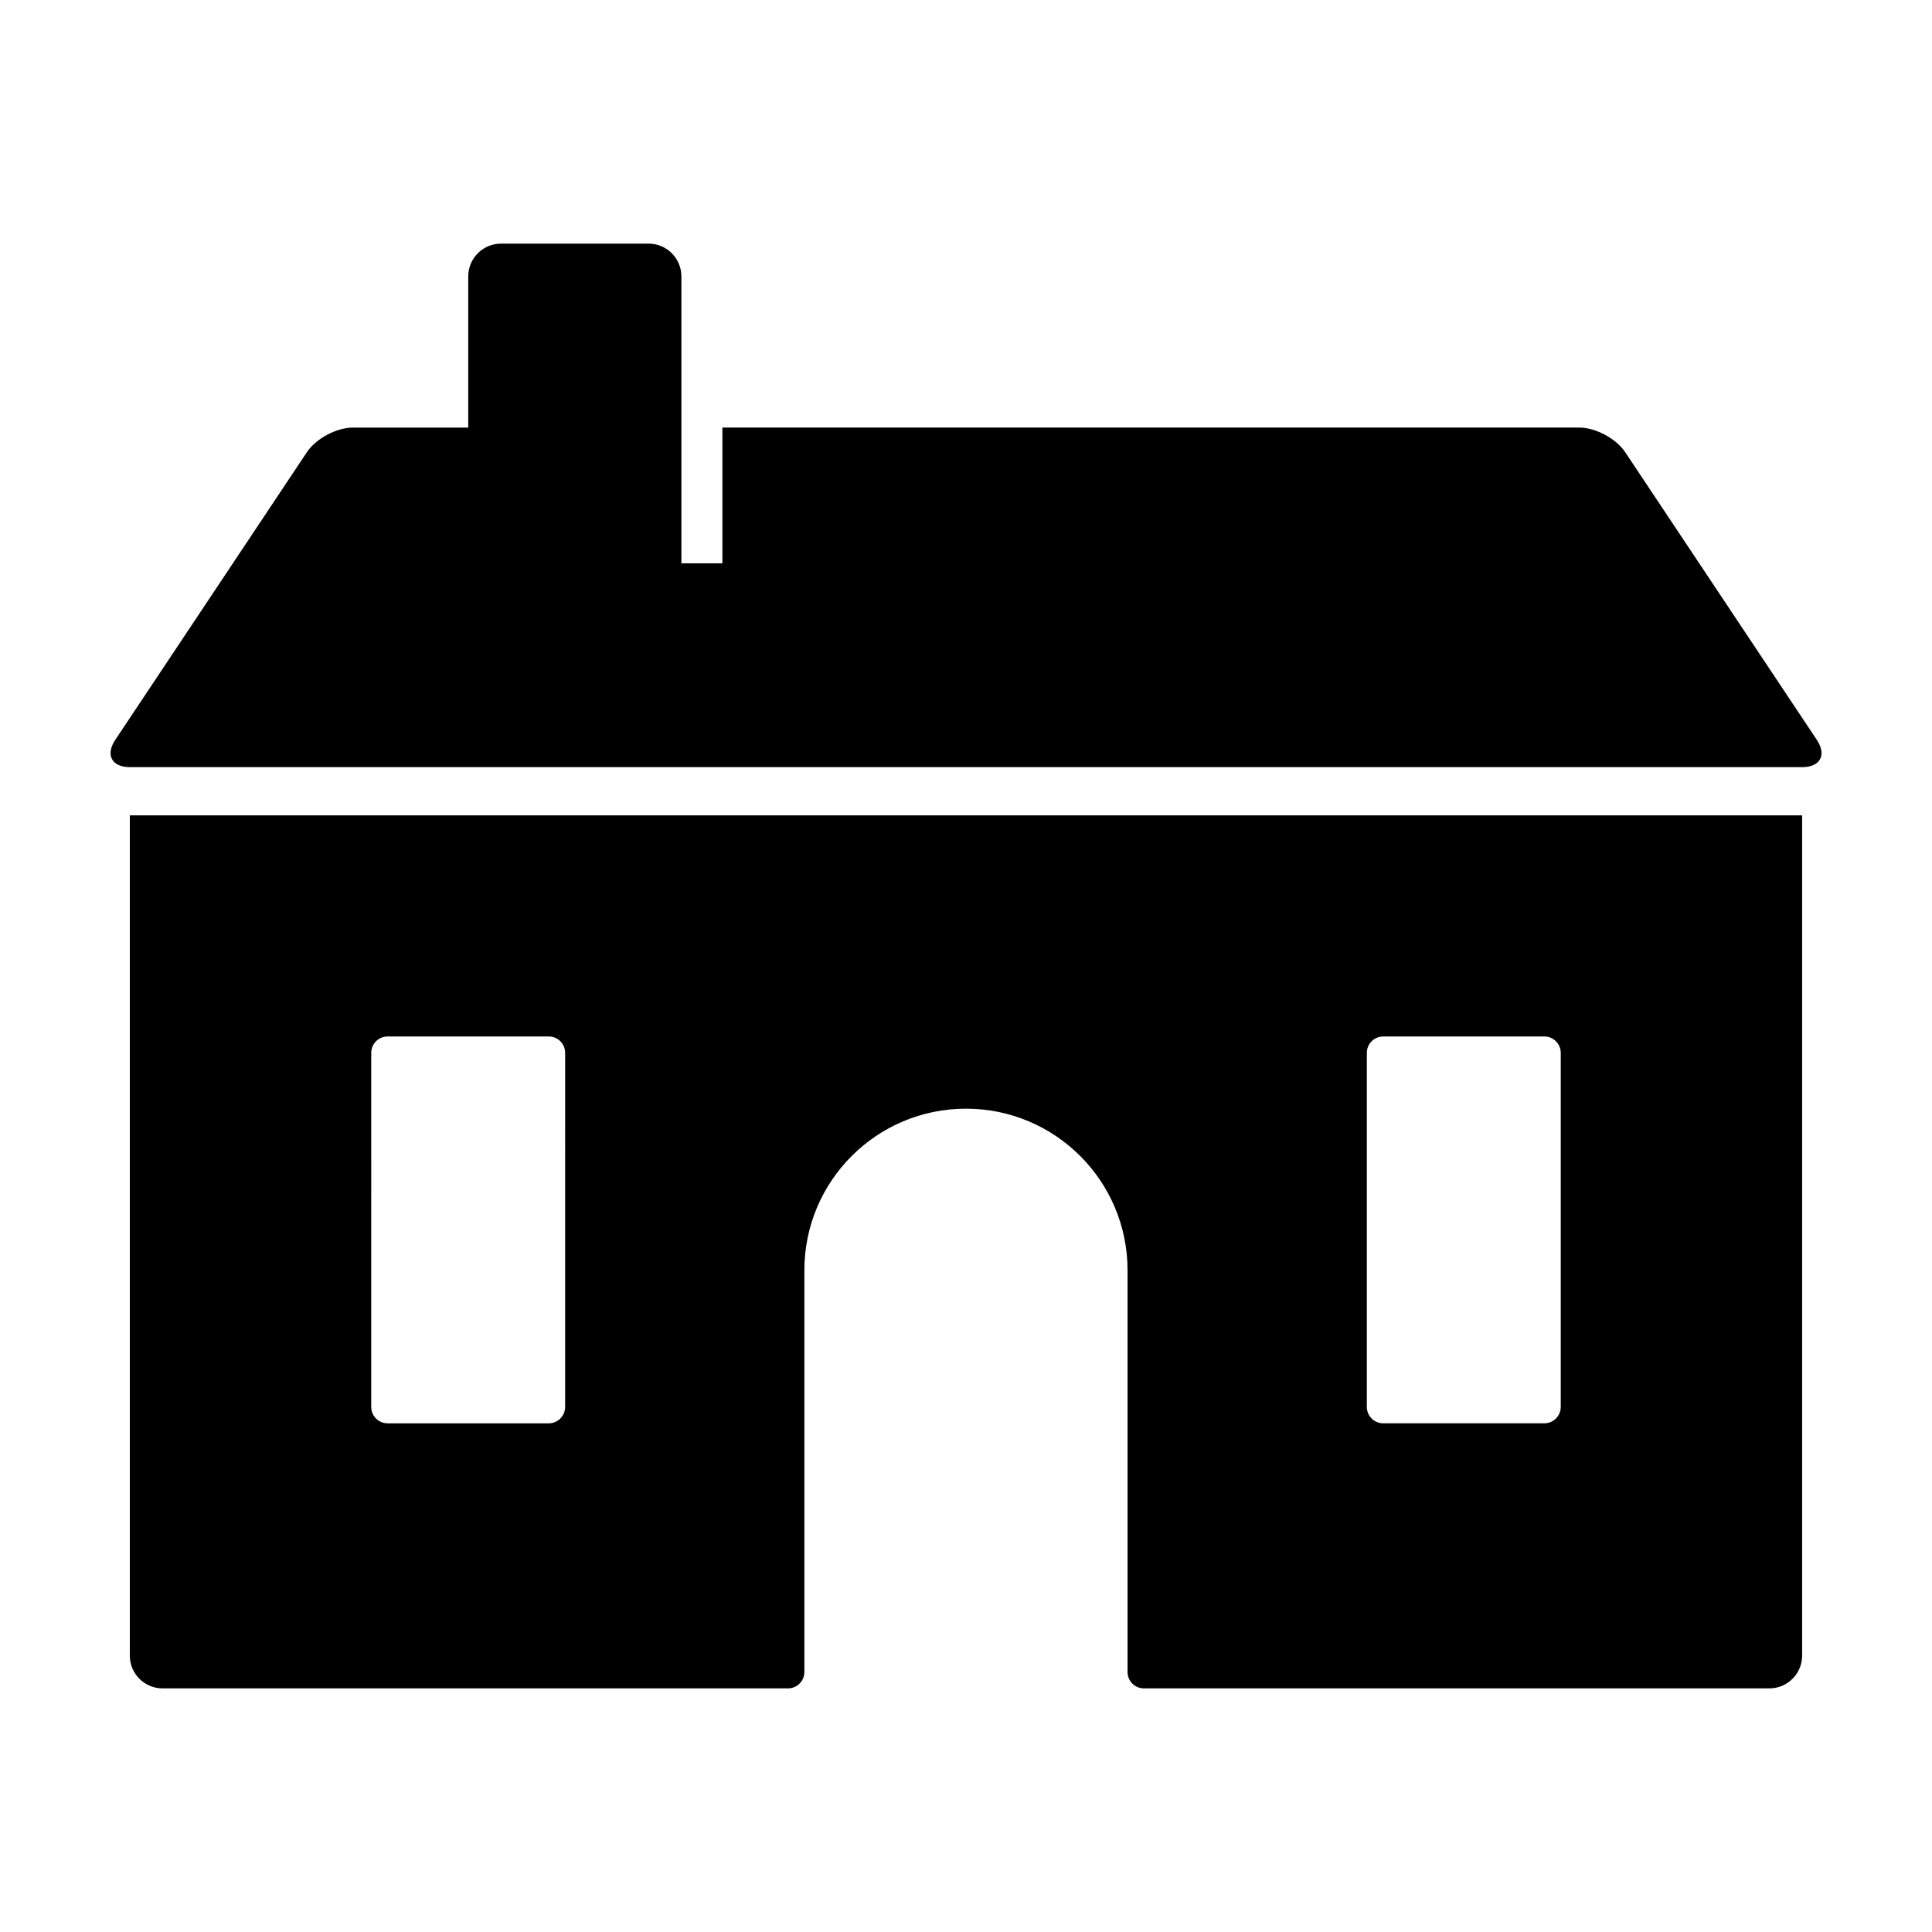
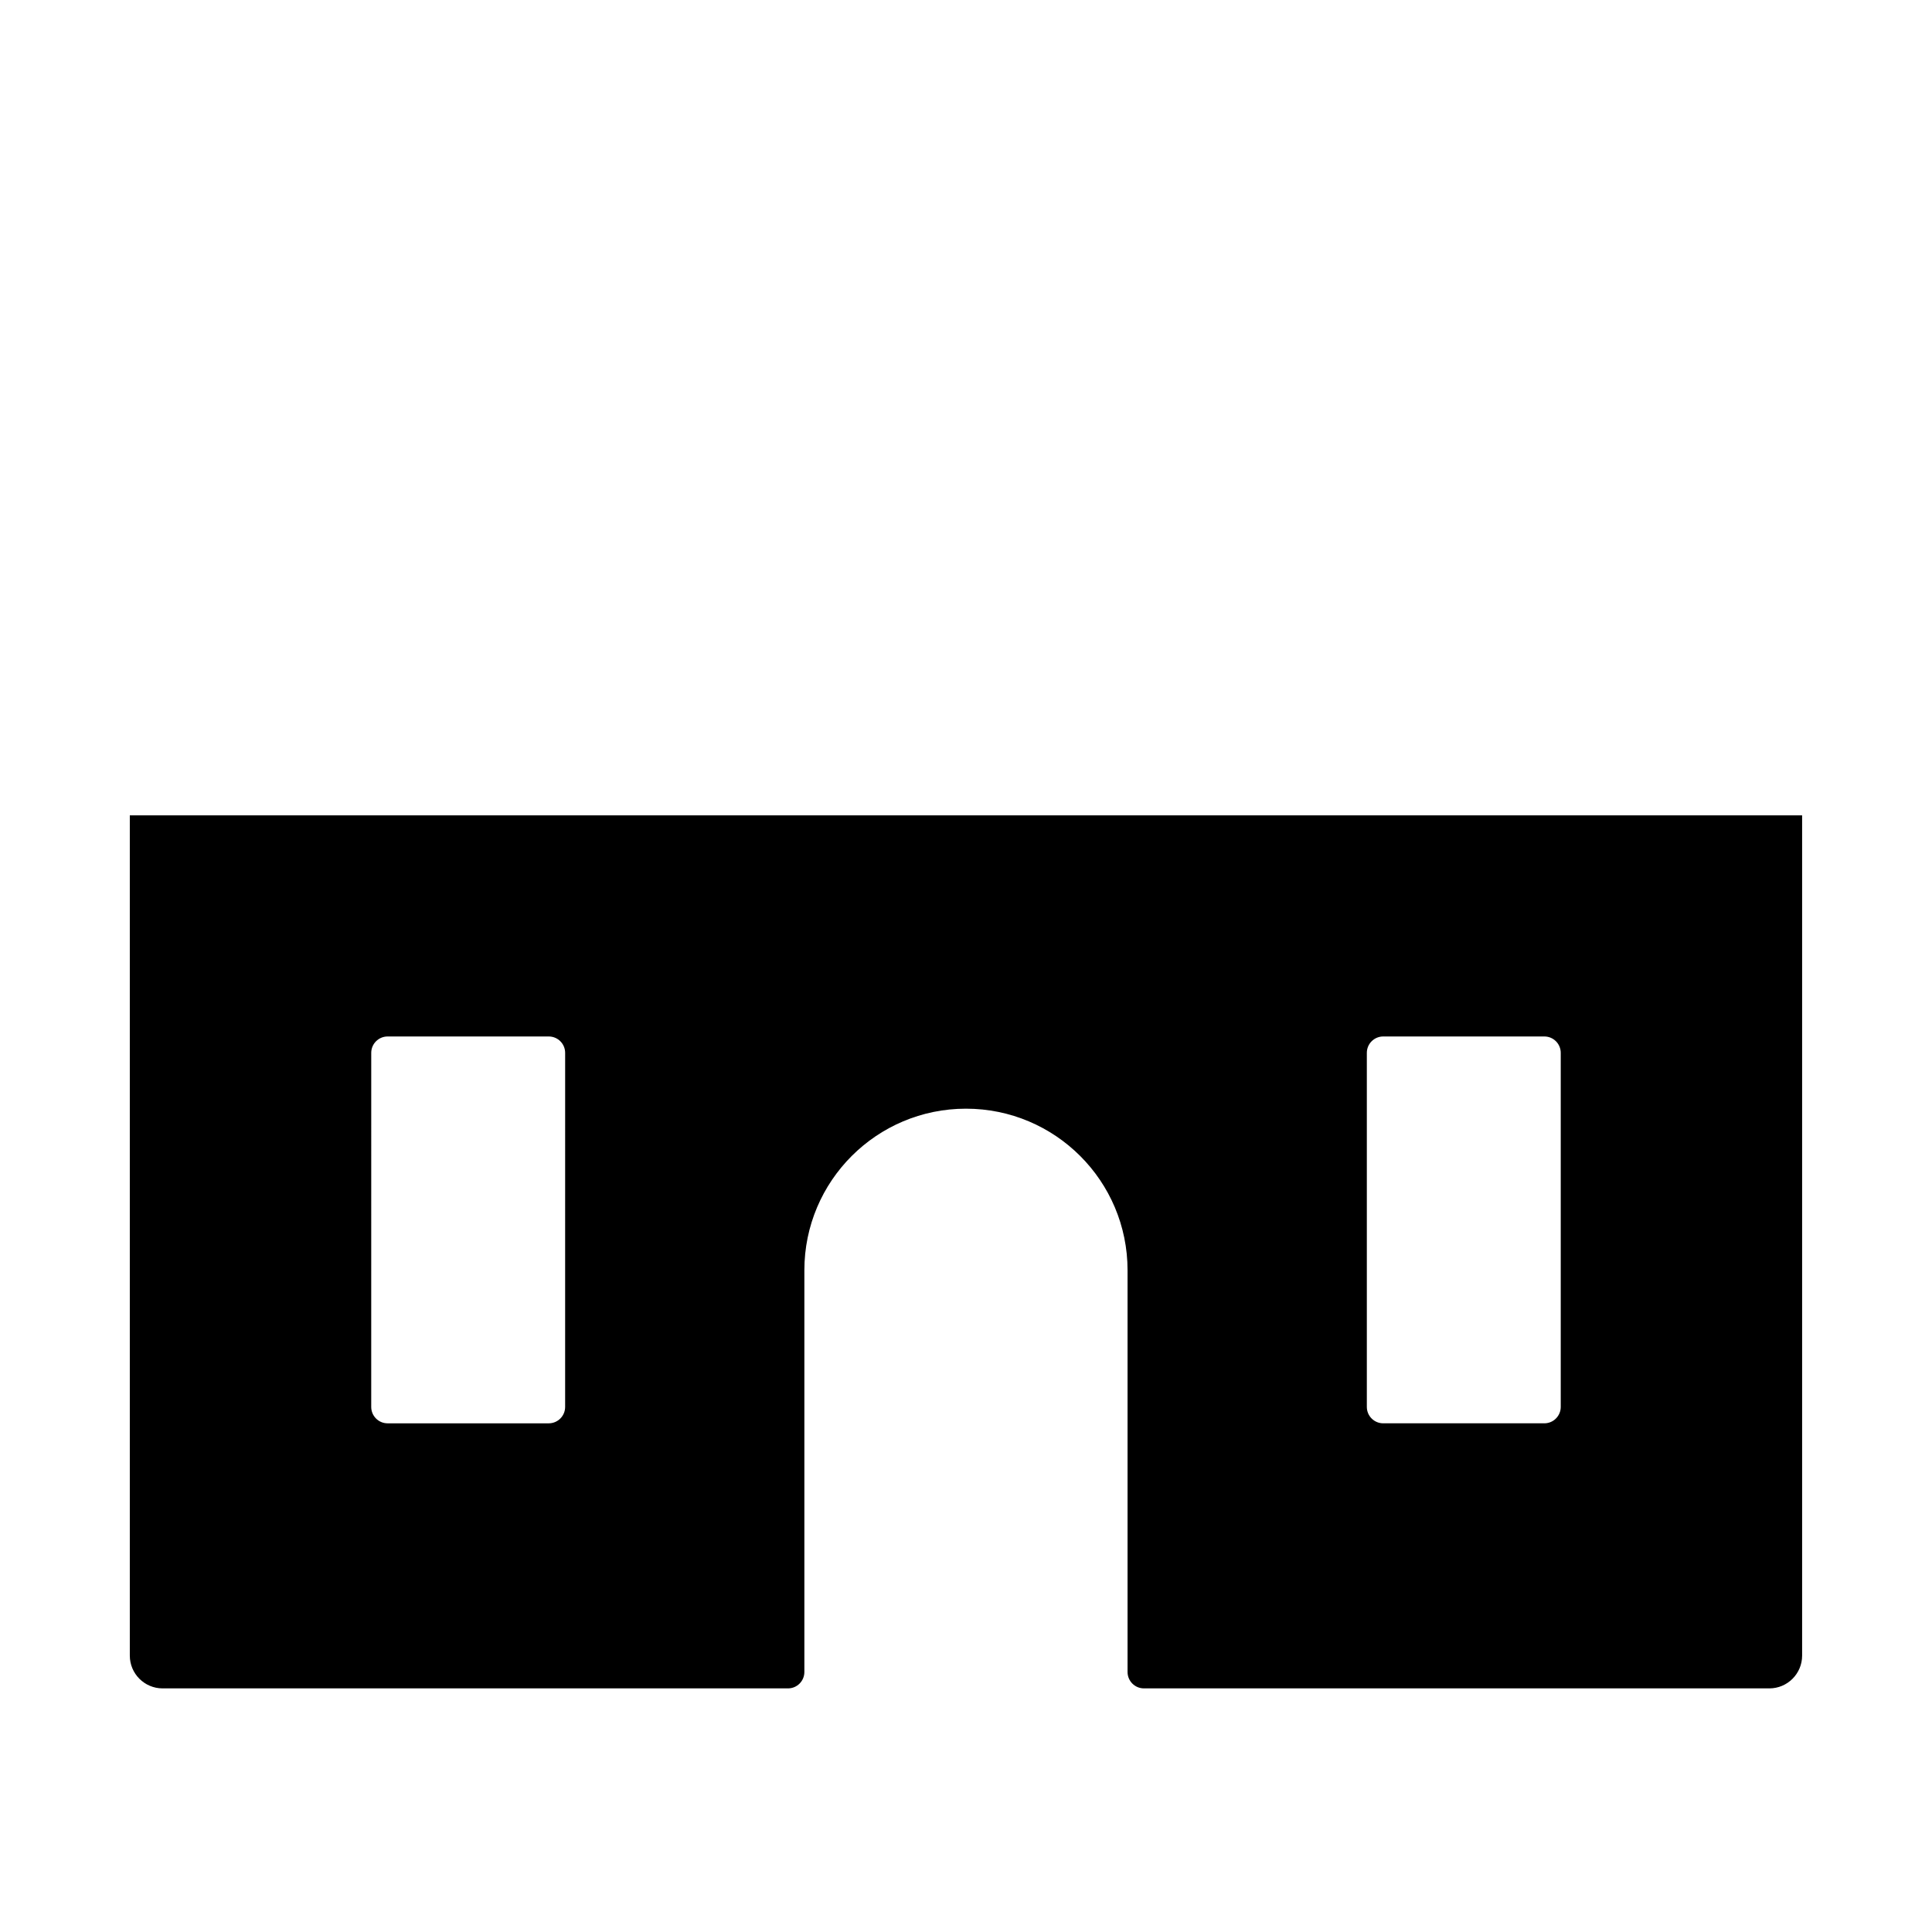
<svg xmlns="http://www.w3.org/2000/svg" fill="#000000" width="800px" height="800px" version="1.1" viewBox="144 144 512 512">
  <g>
    <path d="m447.16 591.44h165.73c4.801 0 8.691-3.891 8.691-8.691v-222.67h-443.18v222.67c0 4.797 3.891 8.691 8.691 8.691h165.73c2.402 0 4.344-1.945 4.344-4.344v-106.46c0-23.652 19.176-42.824 42.824-42.824s42.824 19.172 42.824 42.824v106.45c0 2.406 1.941 4.352 4.34 4.352zm59.066-168.42c0-2.402 1.945-4.344 4.344-4.344h42.699c2.402 0 4.344 1.945 4.344 4.344v93.824c0 2.402-1.945 4.348-4.344 4.348h-42.699c-2.402 0-4.344-1.945-4.344-4.348zm-212.46 93.828c0 2.402-1.945 4.348-4.344 4.348h-42.699c-2.402 0-4.344-1.945-4.344-4.348l0.004-93.828c0-2.402 1.945-4.344 4.344-4.344h42.699c2.402 0 4.344 1.945 4.344 4.344z" />
-     <path d="m178.41 347.3h443.19c4.805 0 6.539-3.238 3.875-7.234l-50.793-76.25c-2.398-3.594-7.836-6.508-12.152-6.508h-227.09v35.98h-10.863v-76.035c0-4.797-3.894-8.691-8.691-8.691l-39.109 0.004c-4.801 0-8.691 3.891-8.691 8.691v40.059h-30.59c-4.316 0-9.766 2.918-12.16 6.508l-50.789 76.246c-2.66 3.988-0.93 7.231 3.871 7.231z" />
  </g>
</svg>